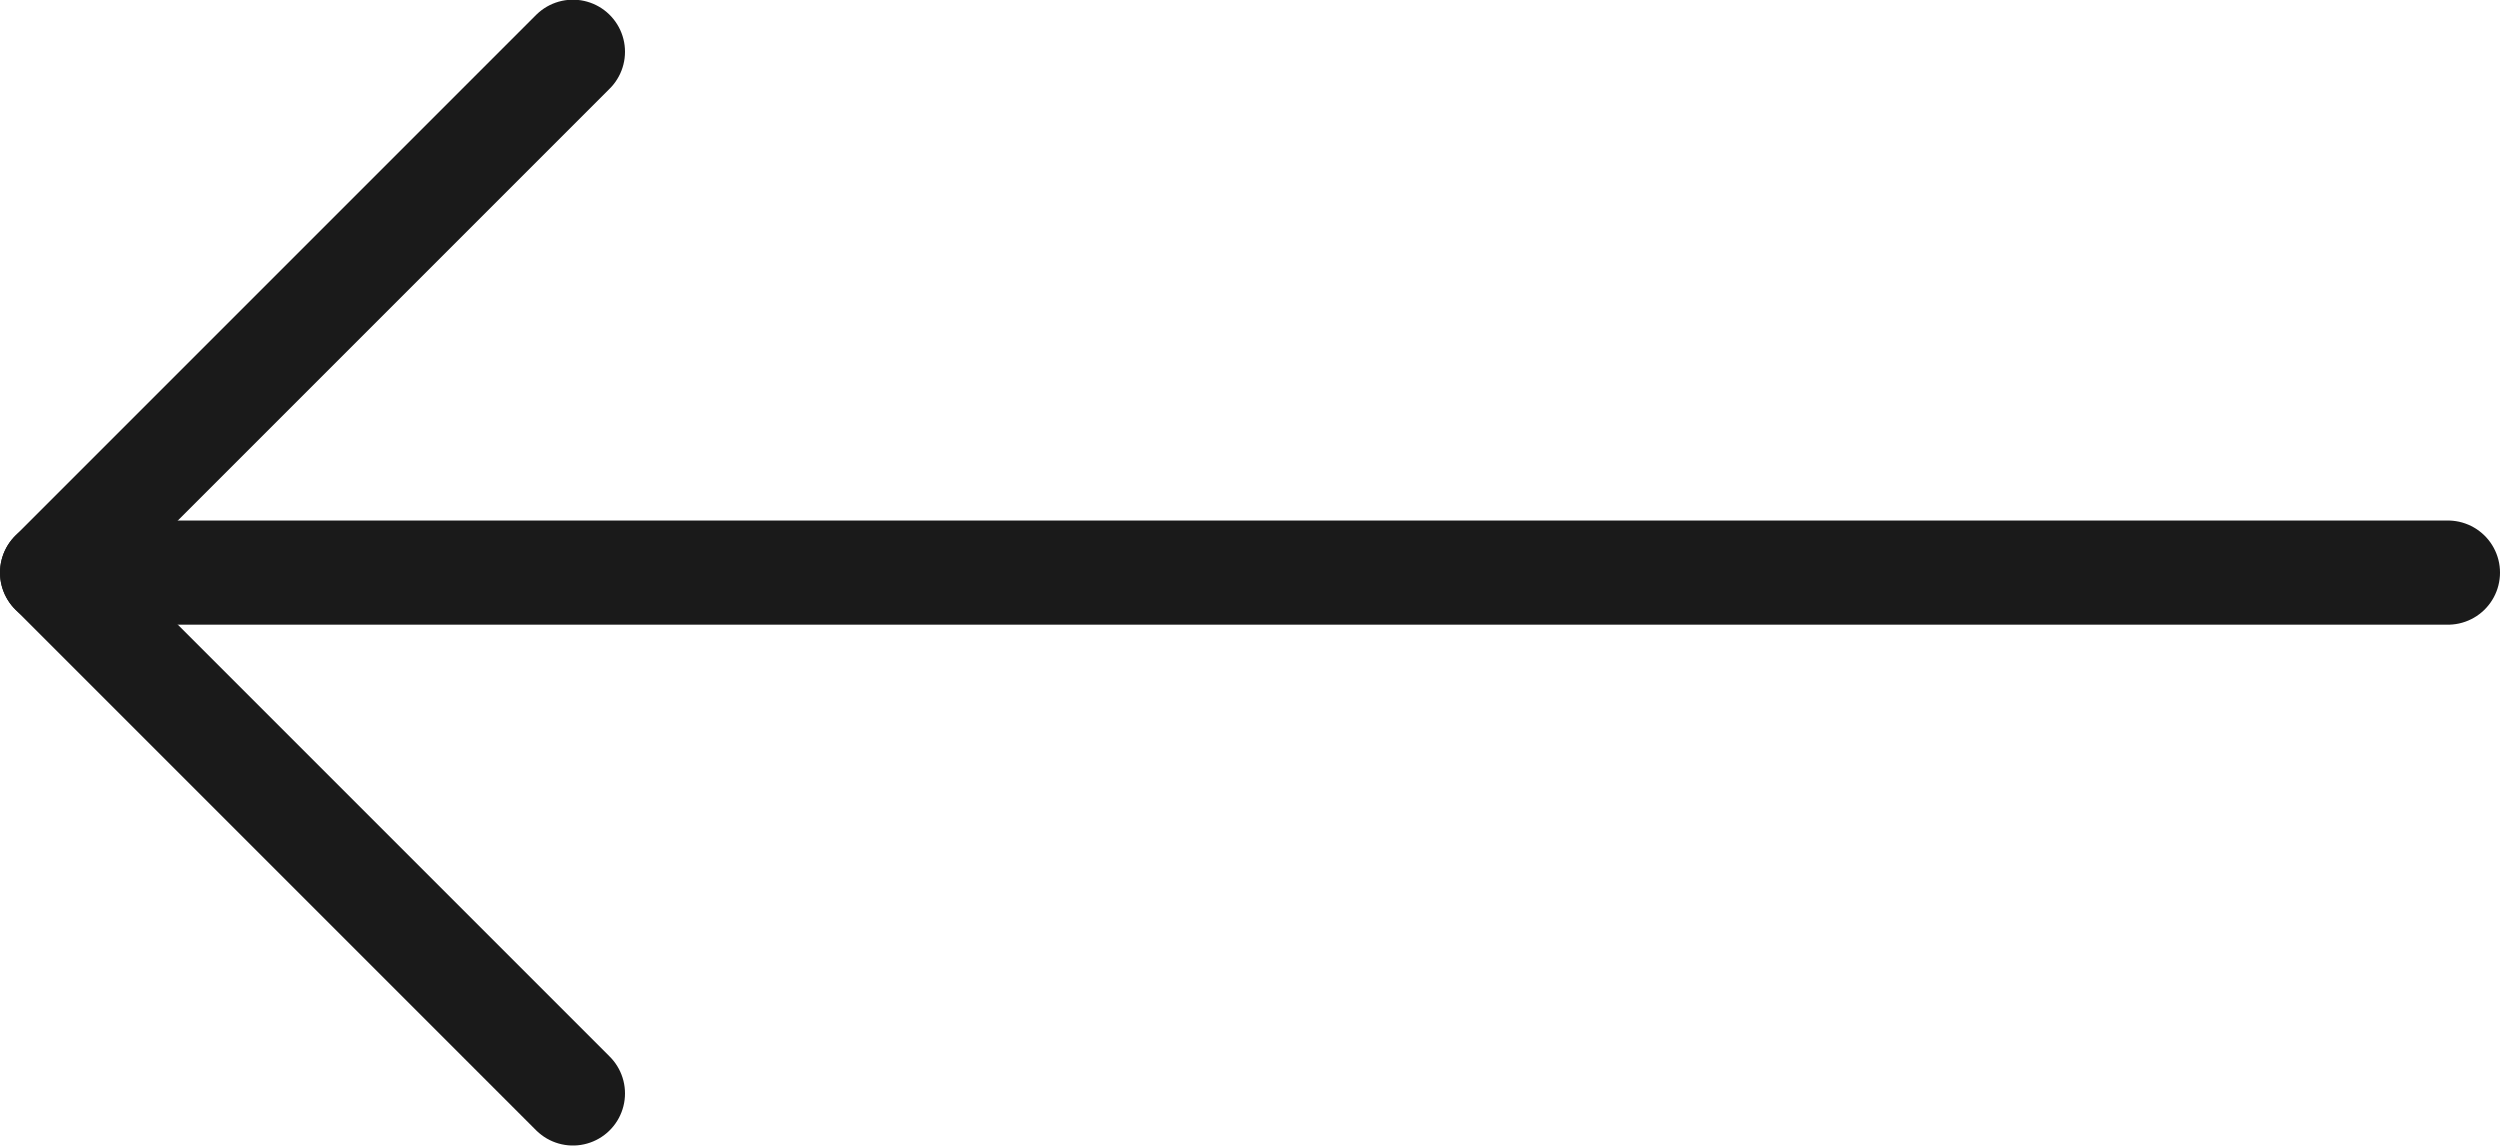
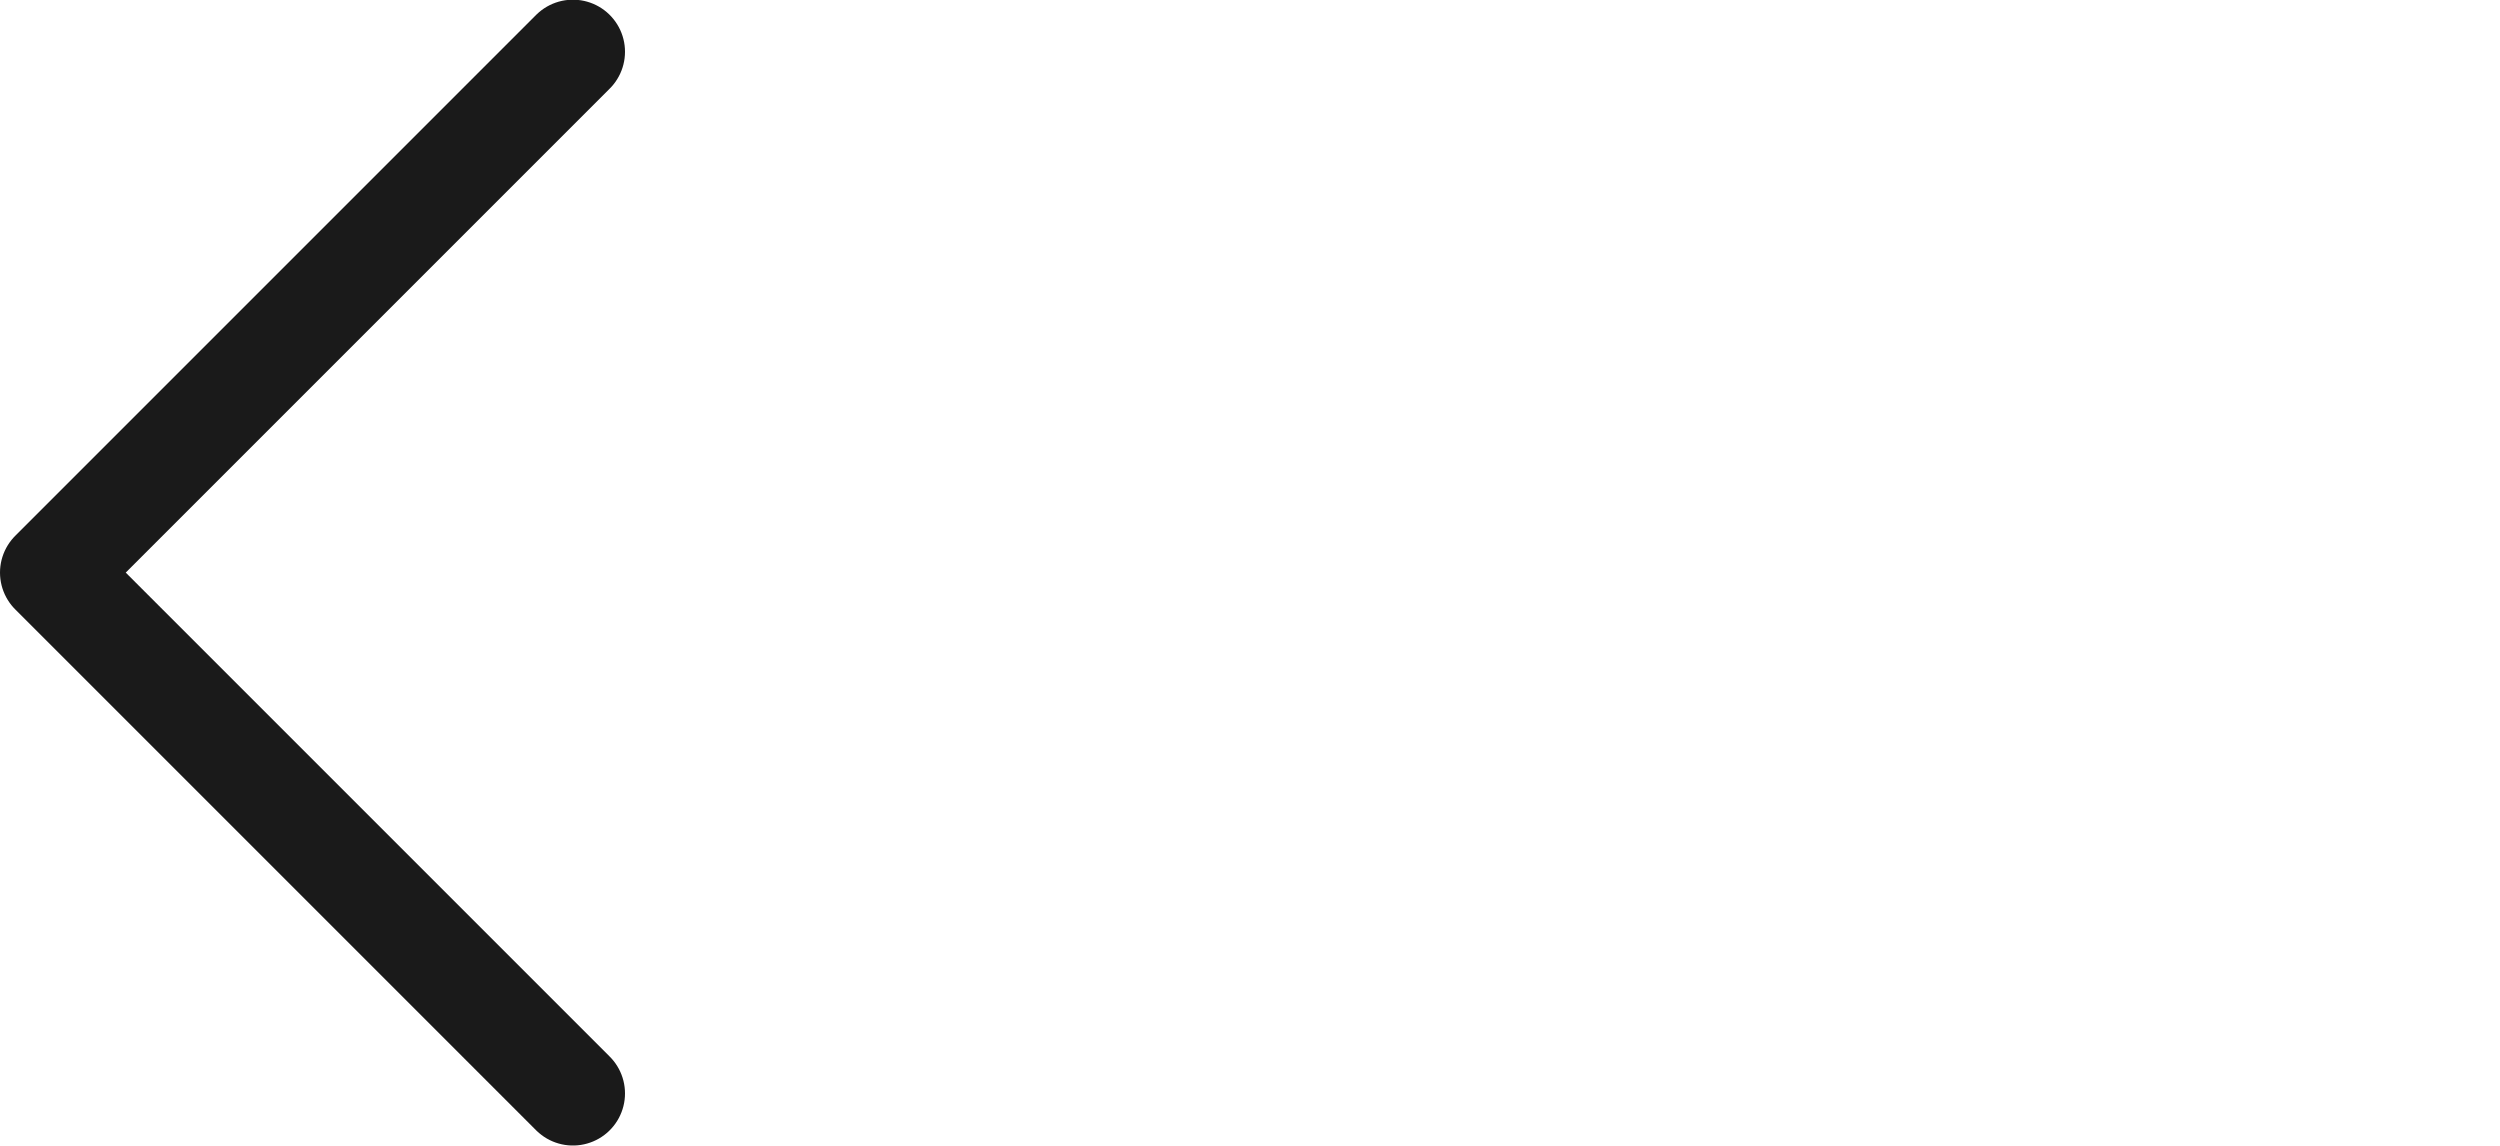
<svg xmlns="http://www.w3.org/2000/svg" width="48" height="22" viewBox="0 0 48 22">
  <g fill="none" fill-rule="evenodd" stroke="#1A1A1A" stroke-linecap="round" stroke-linejoin="round" stroke-width="2" transform="matrix(-1 0 0 1 47 0)">
    <polyline points="36 .994 46 10.994 36 20.994" />
-     <path d="M46,10.994 L0,10.994" />
  </g>
</svg>